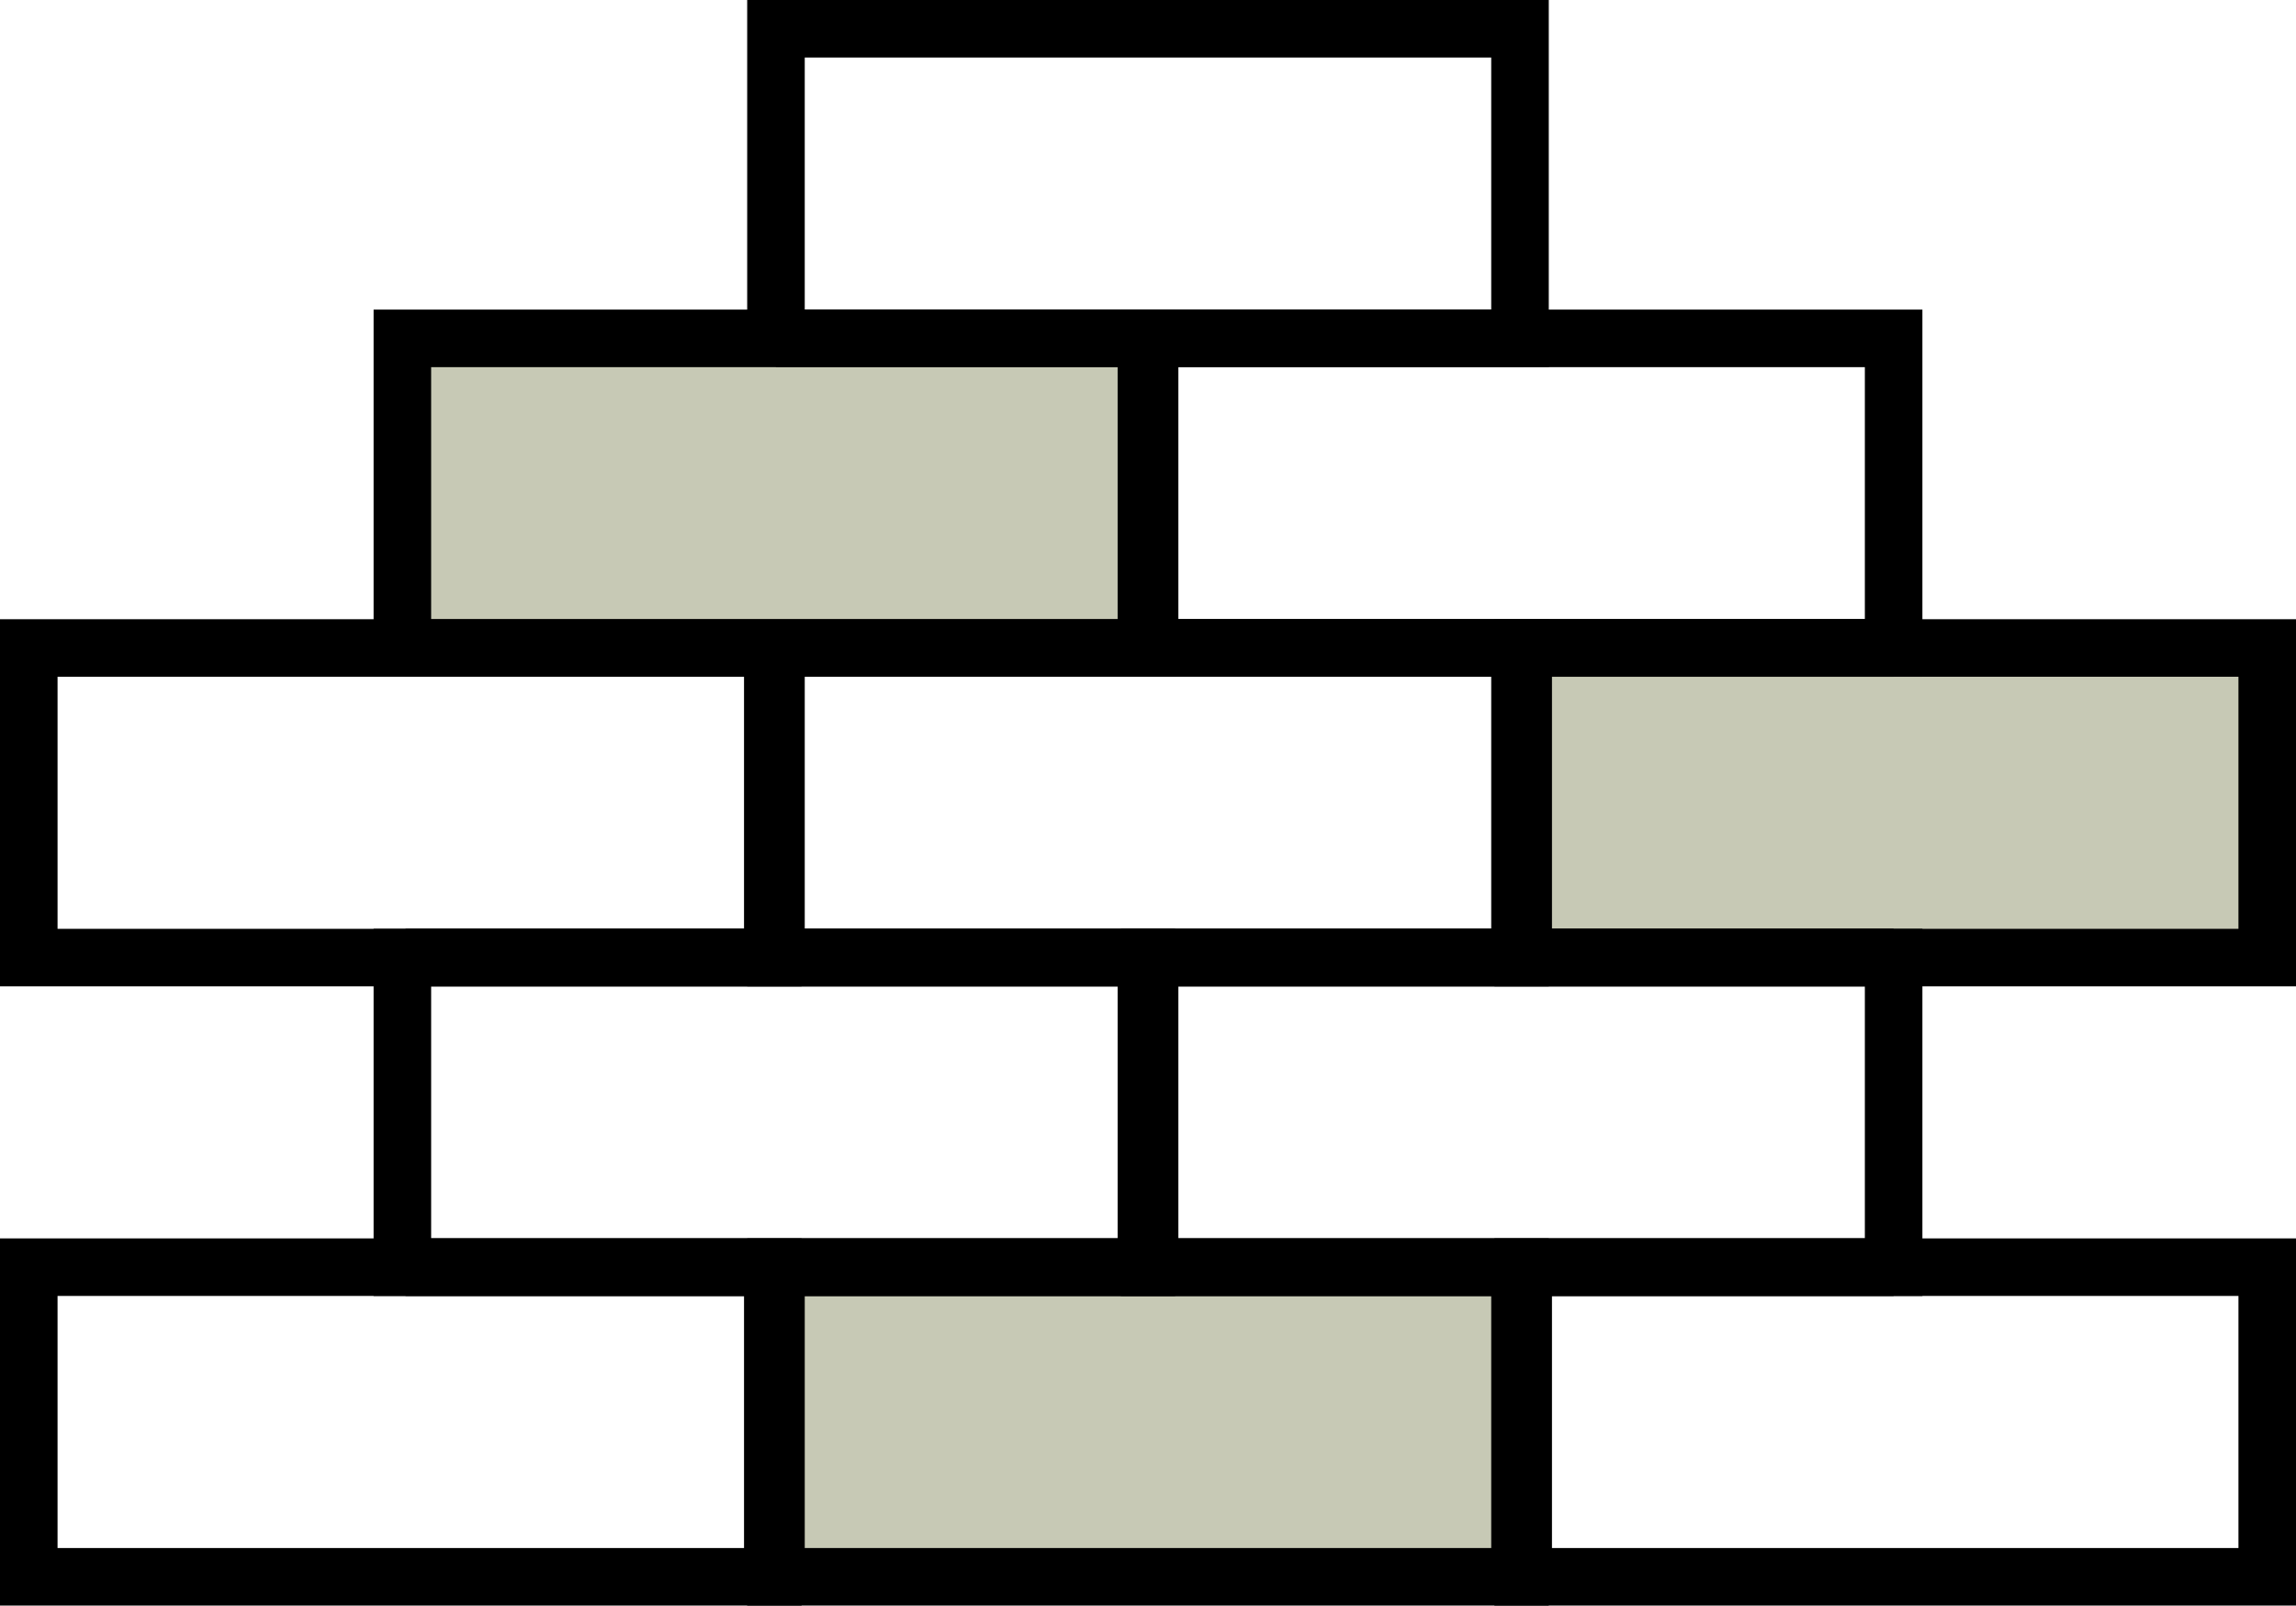
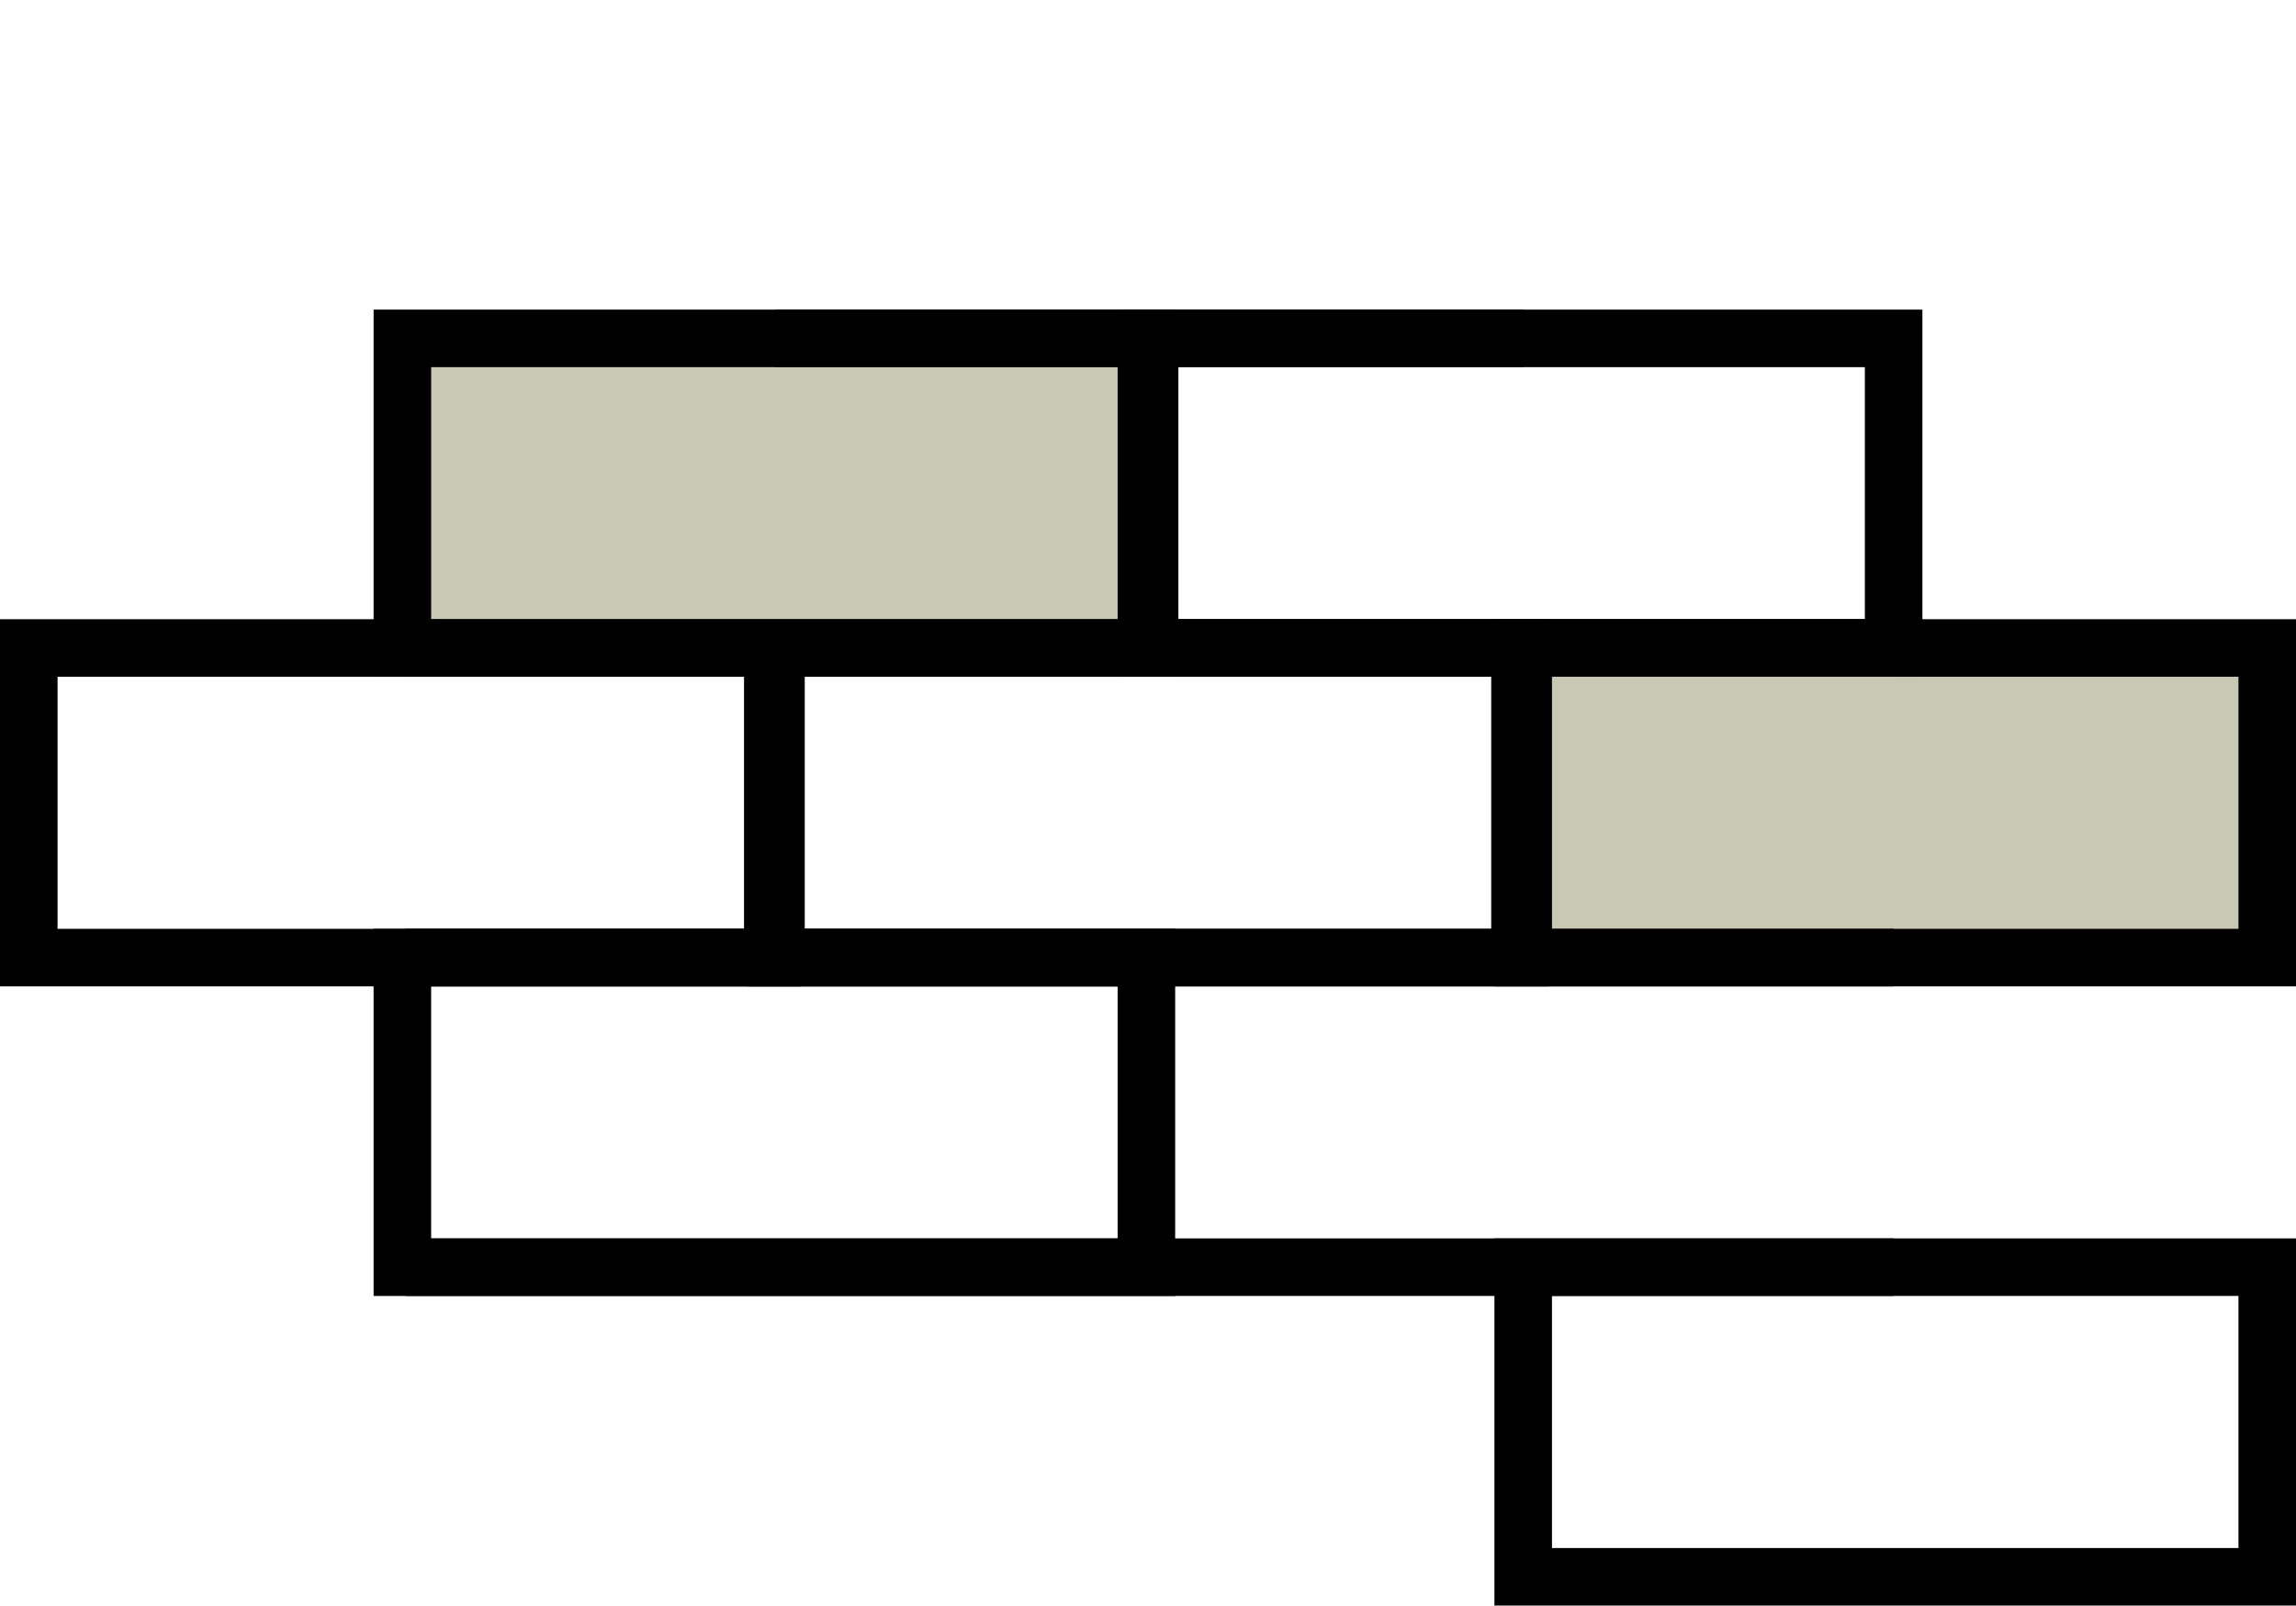
<svg xmlns="http://www.w3.org/2000/svg" width="79.795" height="55.809" viewBox="0 0 79.795 55.809">
  <defs>
    <style>.a{fill:none;}.a,.b{stroke:#000;stroke-miterlimit:10;stroke-width:2px;}.b{fill:#c7c9b5;}</style>
  </defs>
  <g transform="translate(1 1)">
-     <rect class="a" width="25.858" height="10.762" transform="translate(0 43.047)" />
-     <rect class="b" width="25.858" height="10.762" transform="translate(25.968 43.047)" />
    <rect class="a" width="25.858" height="10.762" transform="translate(51.937 43.047)" />
    <rect class="a" width="25.858" height="10.762" transform="translate(0 21.524)" />
    <rect class="a" width="25.858" height="10.762" transform="translate(25.968 21.524)" />
    <rect class="b" width="25.858" height="10.762" transform="translate(51.937 21.524)" />
    <g transform="translate(25.968)">
-       <rect class="a" width="25.858" height="10.762" />
-     </g>
+       </g>
    <rect class="a" width="25.858" height="10.762" transform="translate(12.984 32.286)" />
-     <rect class="a" width="25.858" height="10.762" transform="translate(38.953 32.286)" />
    <rect class="b" width="25.858" height="10.762" transform="translate(12.984 10.762)" />
    <rect class="a" width="25.858" height="10.762" transform="translate(38.953 10.762)" />
    <line class="a" x2="25.968" transform="translate(25.968 10.762)" />
    <line class="a" x2="51.715" transform="translate(13.095 21.524)" />
    <line class="a" x2="51.715" transform="translate(13.095 43.047)" />
    <line class="a" x2="51.715" transform="translate(13.095 32.286)" />
  </g>
</svg>